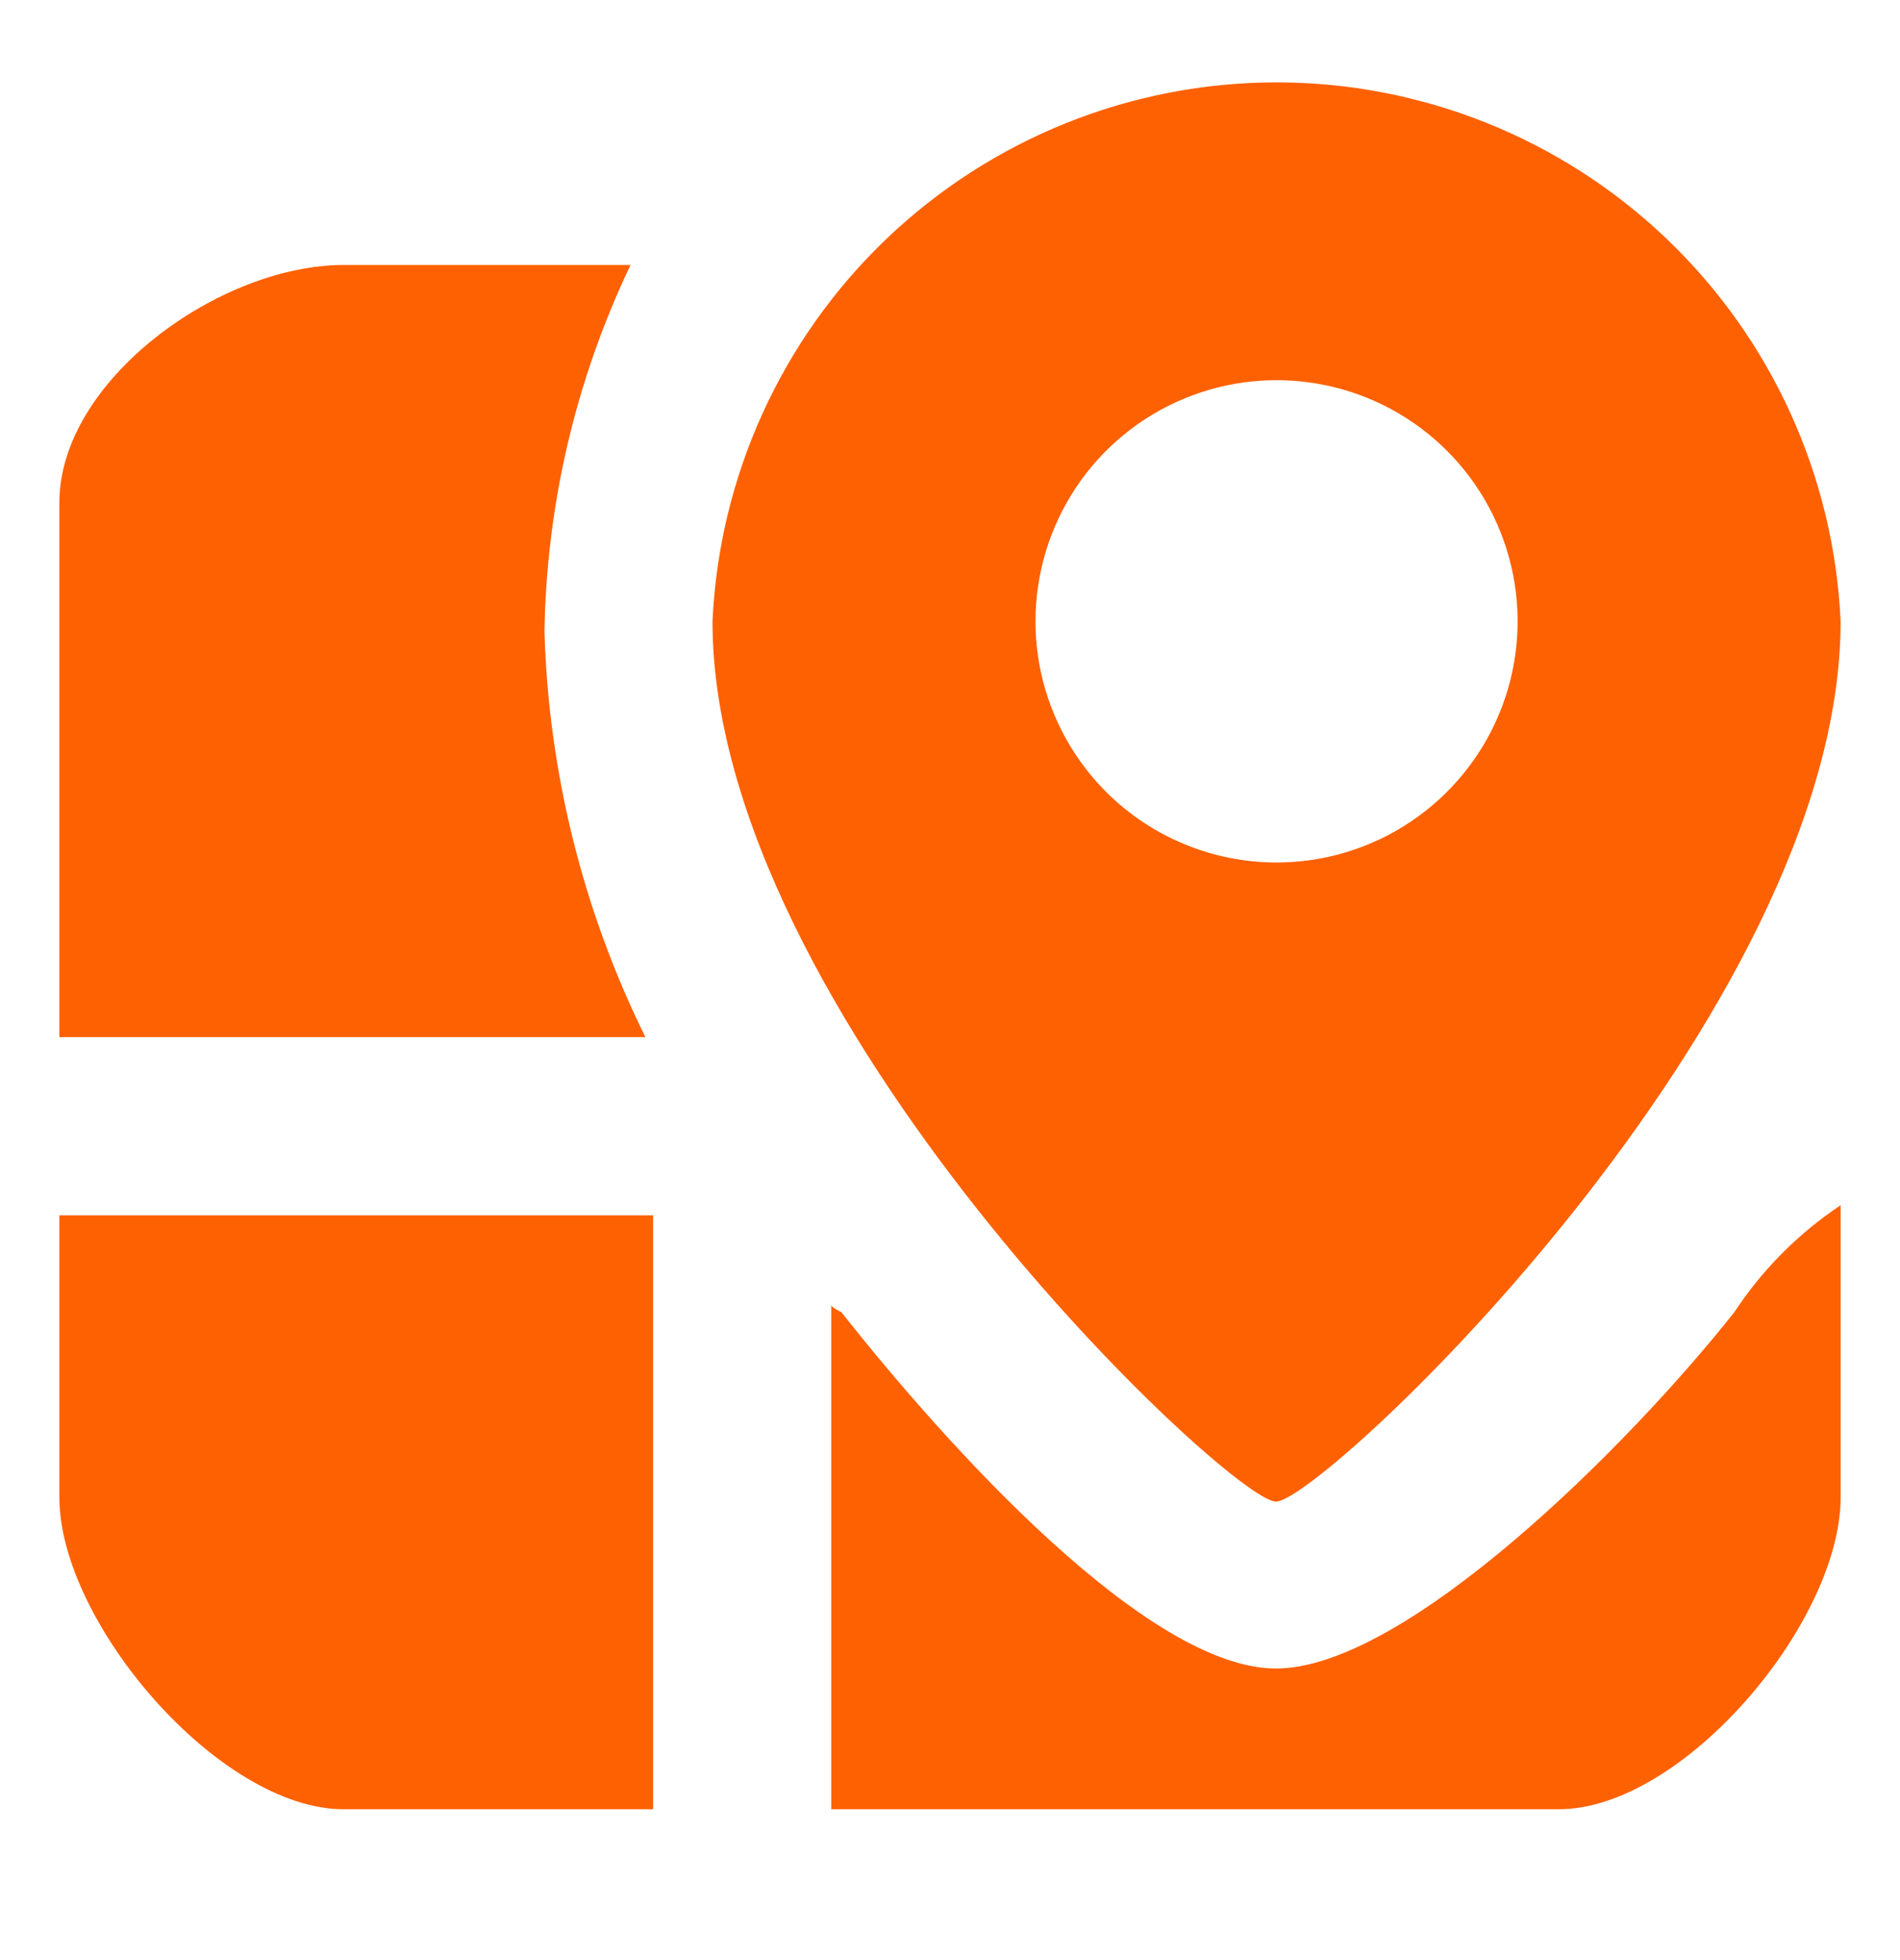
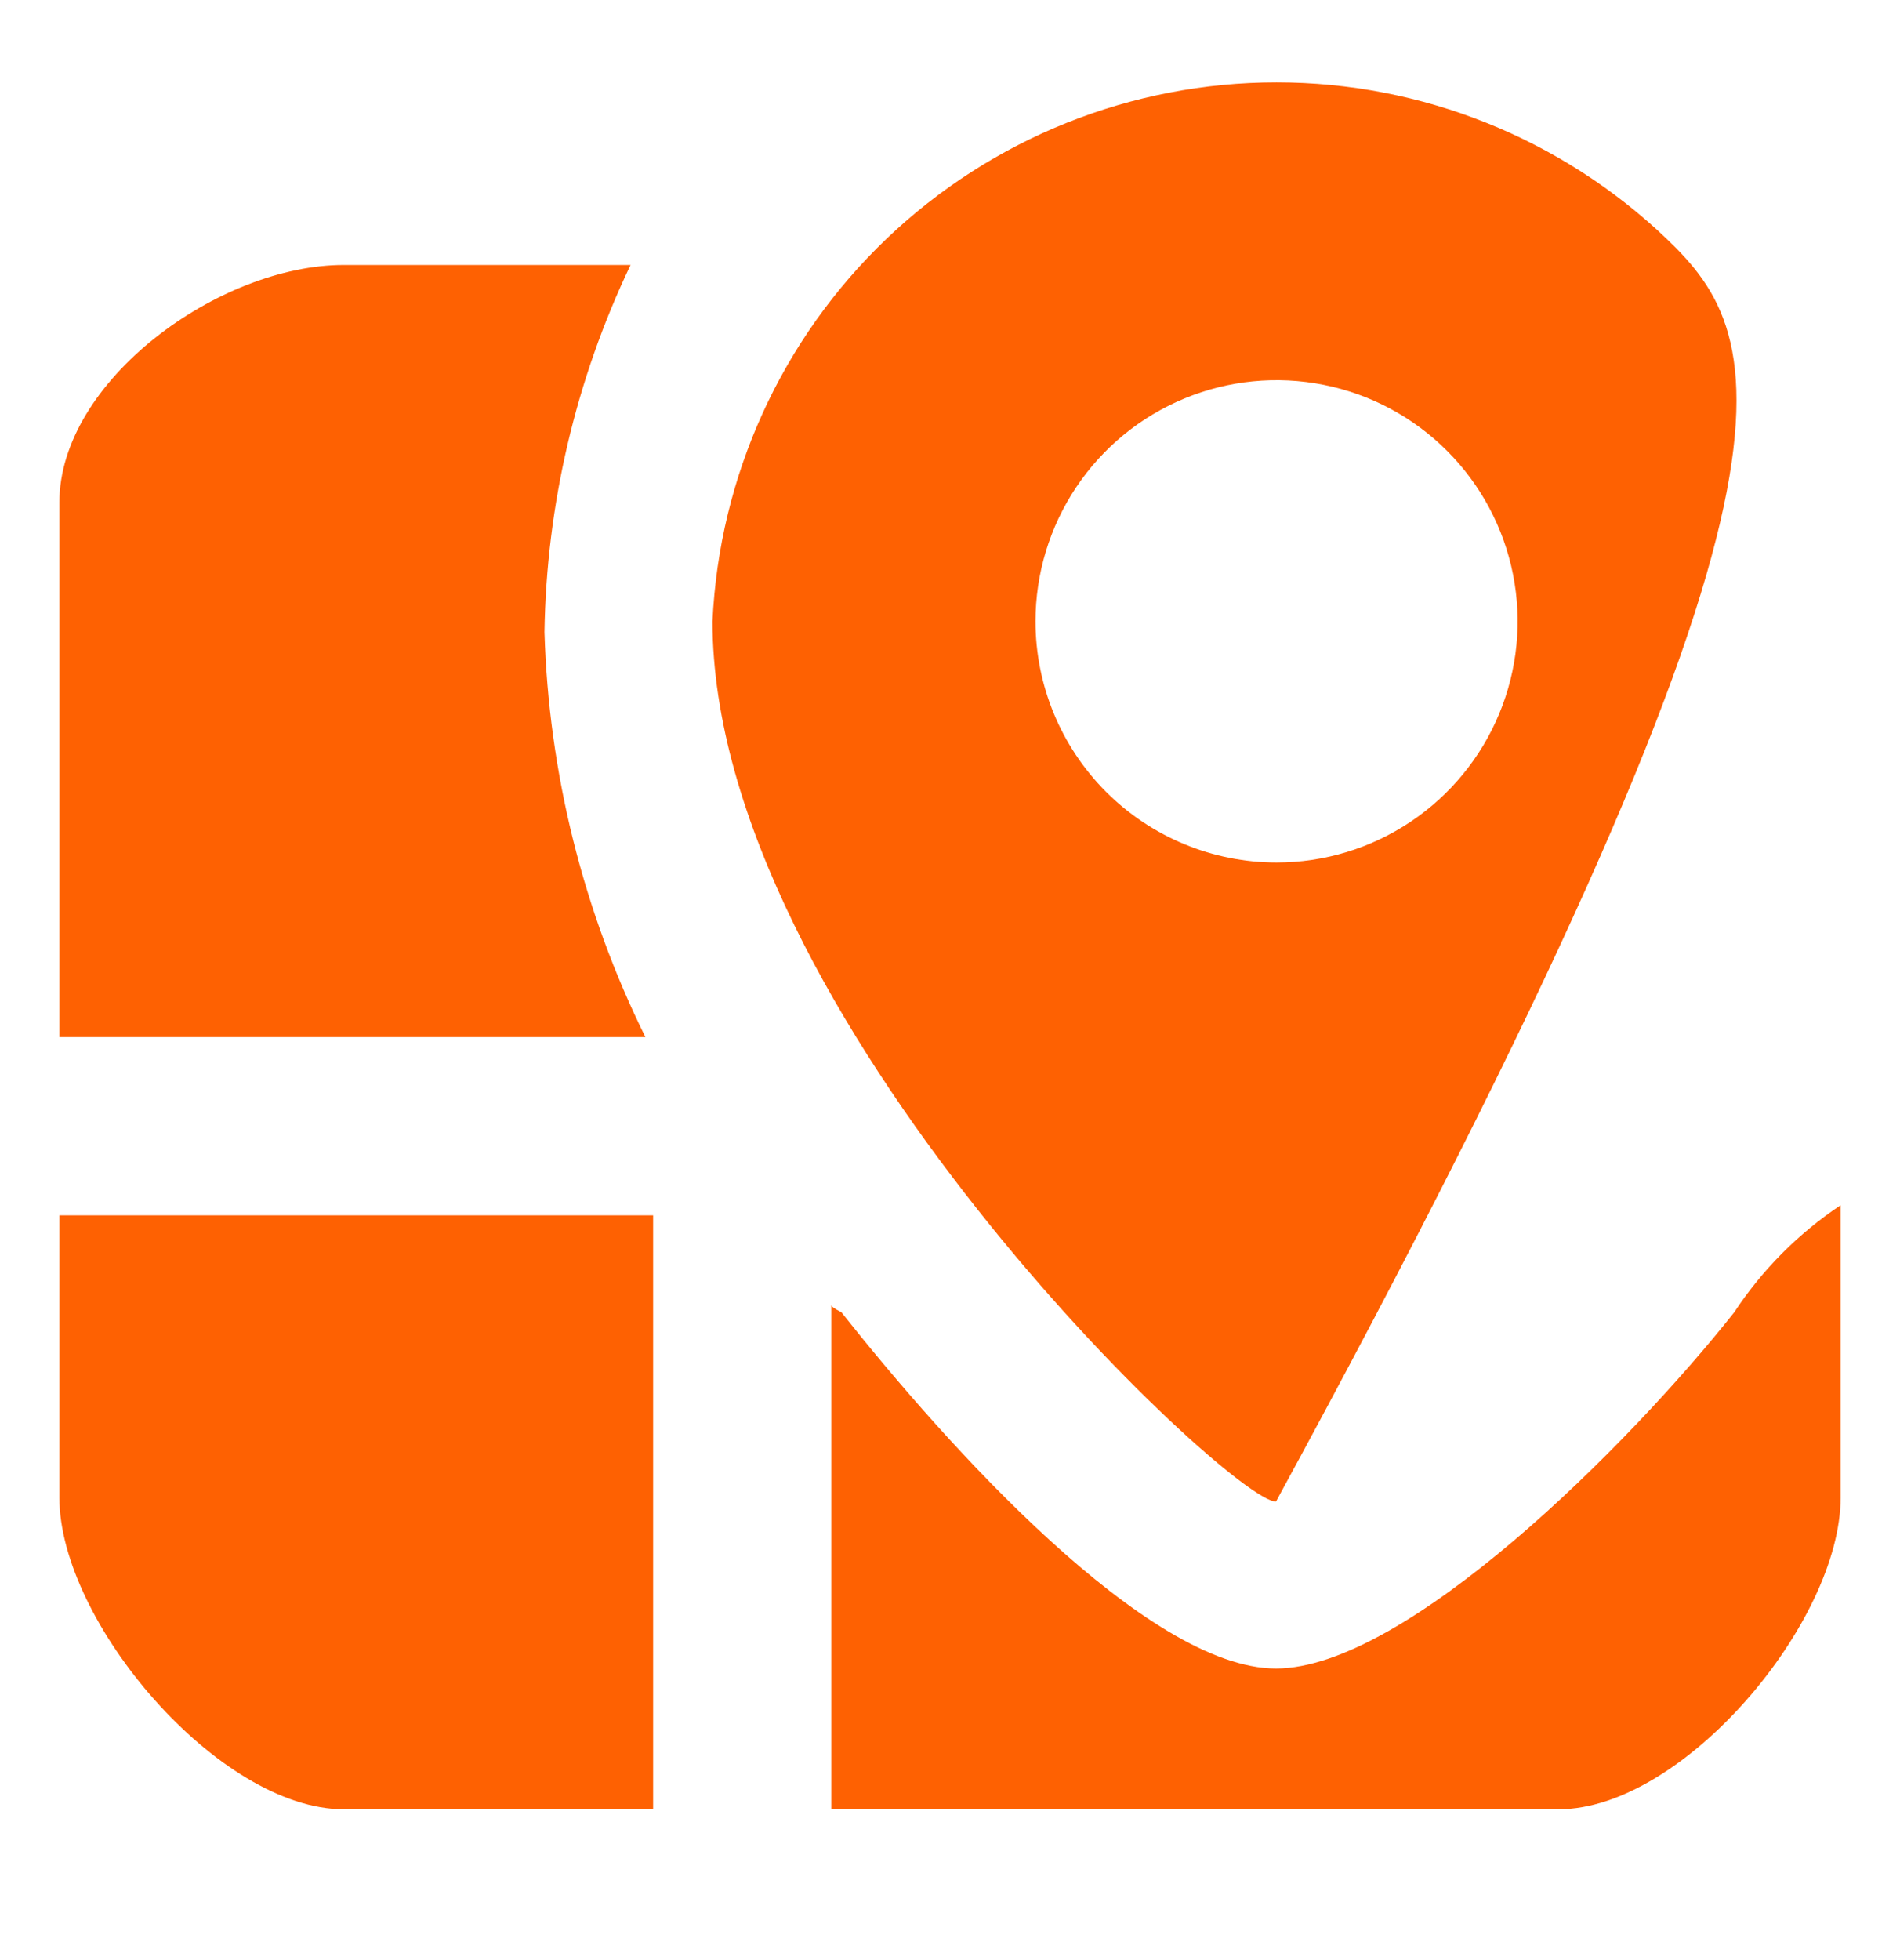
<svg xmlns="http://www.w3.org/2000/svg" width="32" height="33" viewBox="0 0 32 33" fill="none">
  <g id="map-street 1">
    <g id="Group">
-       <path id="Vector" d="M1 25.211C1 27.311 3.69 30.461 5.79 30.461H11V20.461H1V25.211ZM9.17 10.641C9.203 8.5 9.697 6.392 10.62 4.461H5.79C3.69 4.461 1 6.411 1 8.461V17.461H10.87C9.82 15.336 9.241 13.01 9.17 10.641ZM21.49 28.091C19.32 28.091 15.94 24.331 14.17 22.091C14.17 22.091 14 22.011 14 21.971V30.461H26.25C28.35 30.461 31 27.311 31 25.211V20.291C30.289 20.765 29.68 21.377 29.21 22.091C27.43 24.341 23.67 28.091 21.49 28.091ZM21.49 25.281C22.27 25.281 31 17.081 31 10.461C30.888 8.017 29.838 5.71 28.069 4.02C26.299 2.33 23.947 1.387 21.5 1.387C19.053 1.387 16.701 2.33 14.931 4.02C13.162 5.71 12.112 8.017 12 10.461C12 17.081 20.72 25.281 21.49 25.281ZM17.44 10.461C17.44 9.658 17.678 8.873 18.124 8.205C18.57 7.537 19.204 7.017 19.946 6.71C20.688 6.402 21.505 6.322 22.292 6.479C23.08 6.635 23.803 7.022 24.371 7.59C24.939 8.158 25.325 8.881 25.482 9.669C25.639 10.456 25.558 11.273 25.251 12.014C24.944 12.756 24.423 13.39 23.756 13.836C23.088 14.283 22.303 14.521 21.5 14.521C20.423 14.521 19.39 14.093 18.629 13.332C17.868 12.57 17.44 11.537 17.44 10.461Z" fill="#FE6102" />
+       <path id="Vector" d="M1 25.211C1 27.311 3.69 30.461 5.79 30.461H11V20.461H1V25.211ZM9.17 10.641C9.203 8.5 9.697 6.392 10.62 4.461H5.79C3.69 4.461 1 6.411 1 8.461V17.461H10.87C9.82 15.336 9.241 13.01 9.17 10.641ZM21.49 28.091C19.32 28.091 15.94 24.331 14.17 22.091C14.17 22.091 14 22.011 14 21.971V30.461H26.25C28.35 30.461 31 27.311 31 25.211V20.291C30.289 20.765 29.68 21.377 29.21 22.091C27.43 24.341 23.67 28.091 21.49 28.091ZM21.49 25.281C30.888 8.017 29.838 5.71 28.069 4.02C26.299 2.33 23.947 1.387 21.5 1.387C19.053 1.387 16.701 2.33 14.931 4.02C13.162 5.71 12.112 8.017 12 10.461C12 17.081 20.72 25.281 21.49 25.281ZM17.44 10.461C17.44 9.658 17.678 8.873 18.124 8.205C18.57 7.537 19.204 7.017 19.946 6.71C20.688 6.402 21.505 6.322 22.292 6.479C23.08 6.635 23.803 7.022 24.371 7.59C24.939 8.158 25.325 8.881 25.482 9.669C25.639 10.456 25.558 11.273 25.251 12.014C24.944 12.756 24.423 13.39 23.756 13.836C23.088 14.283 22.303 14.521 21.5 14.521C20.423 14.521 19.39 14.093 18.629 13.332C17.868 12.57 17.44 11.537 17.44 10.461Z" fill="#FE6102" />
    </g>
  </g>
</svg>